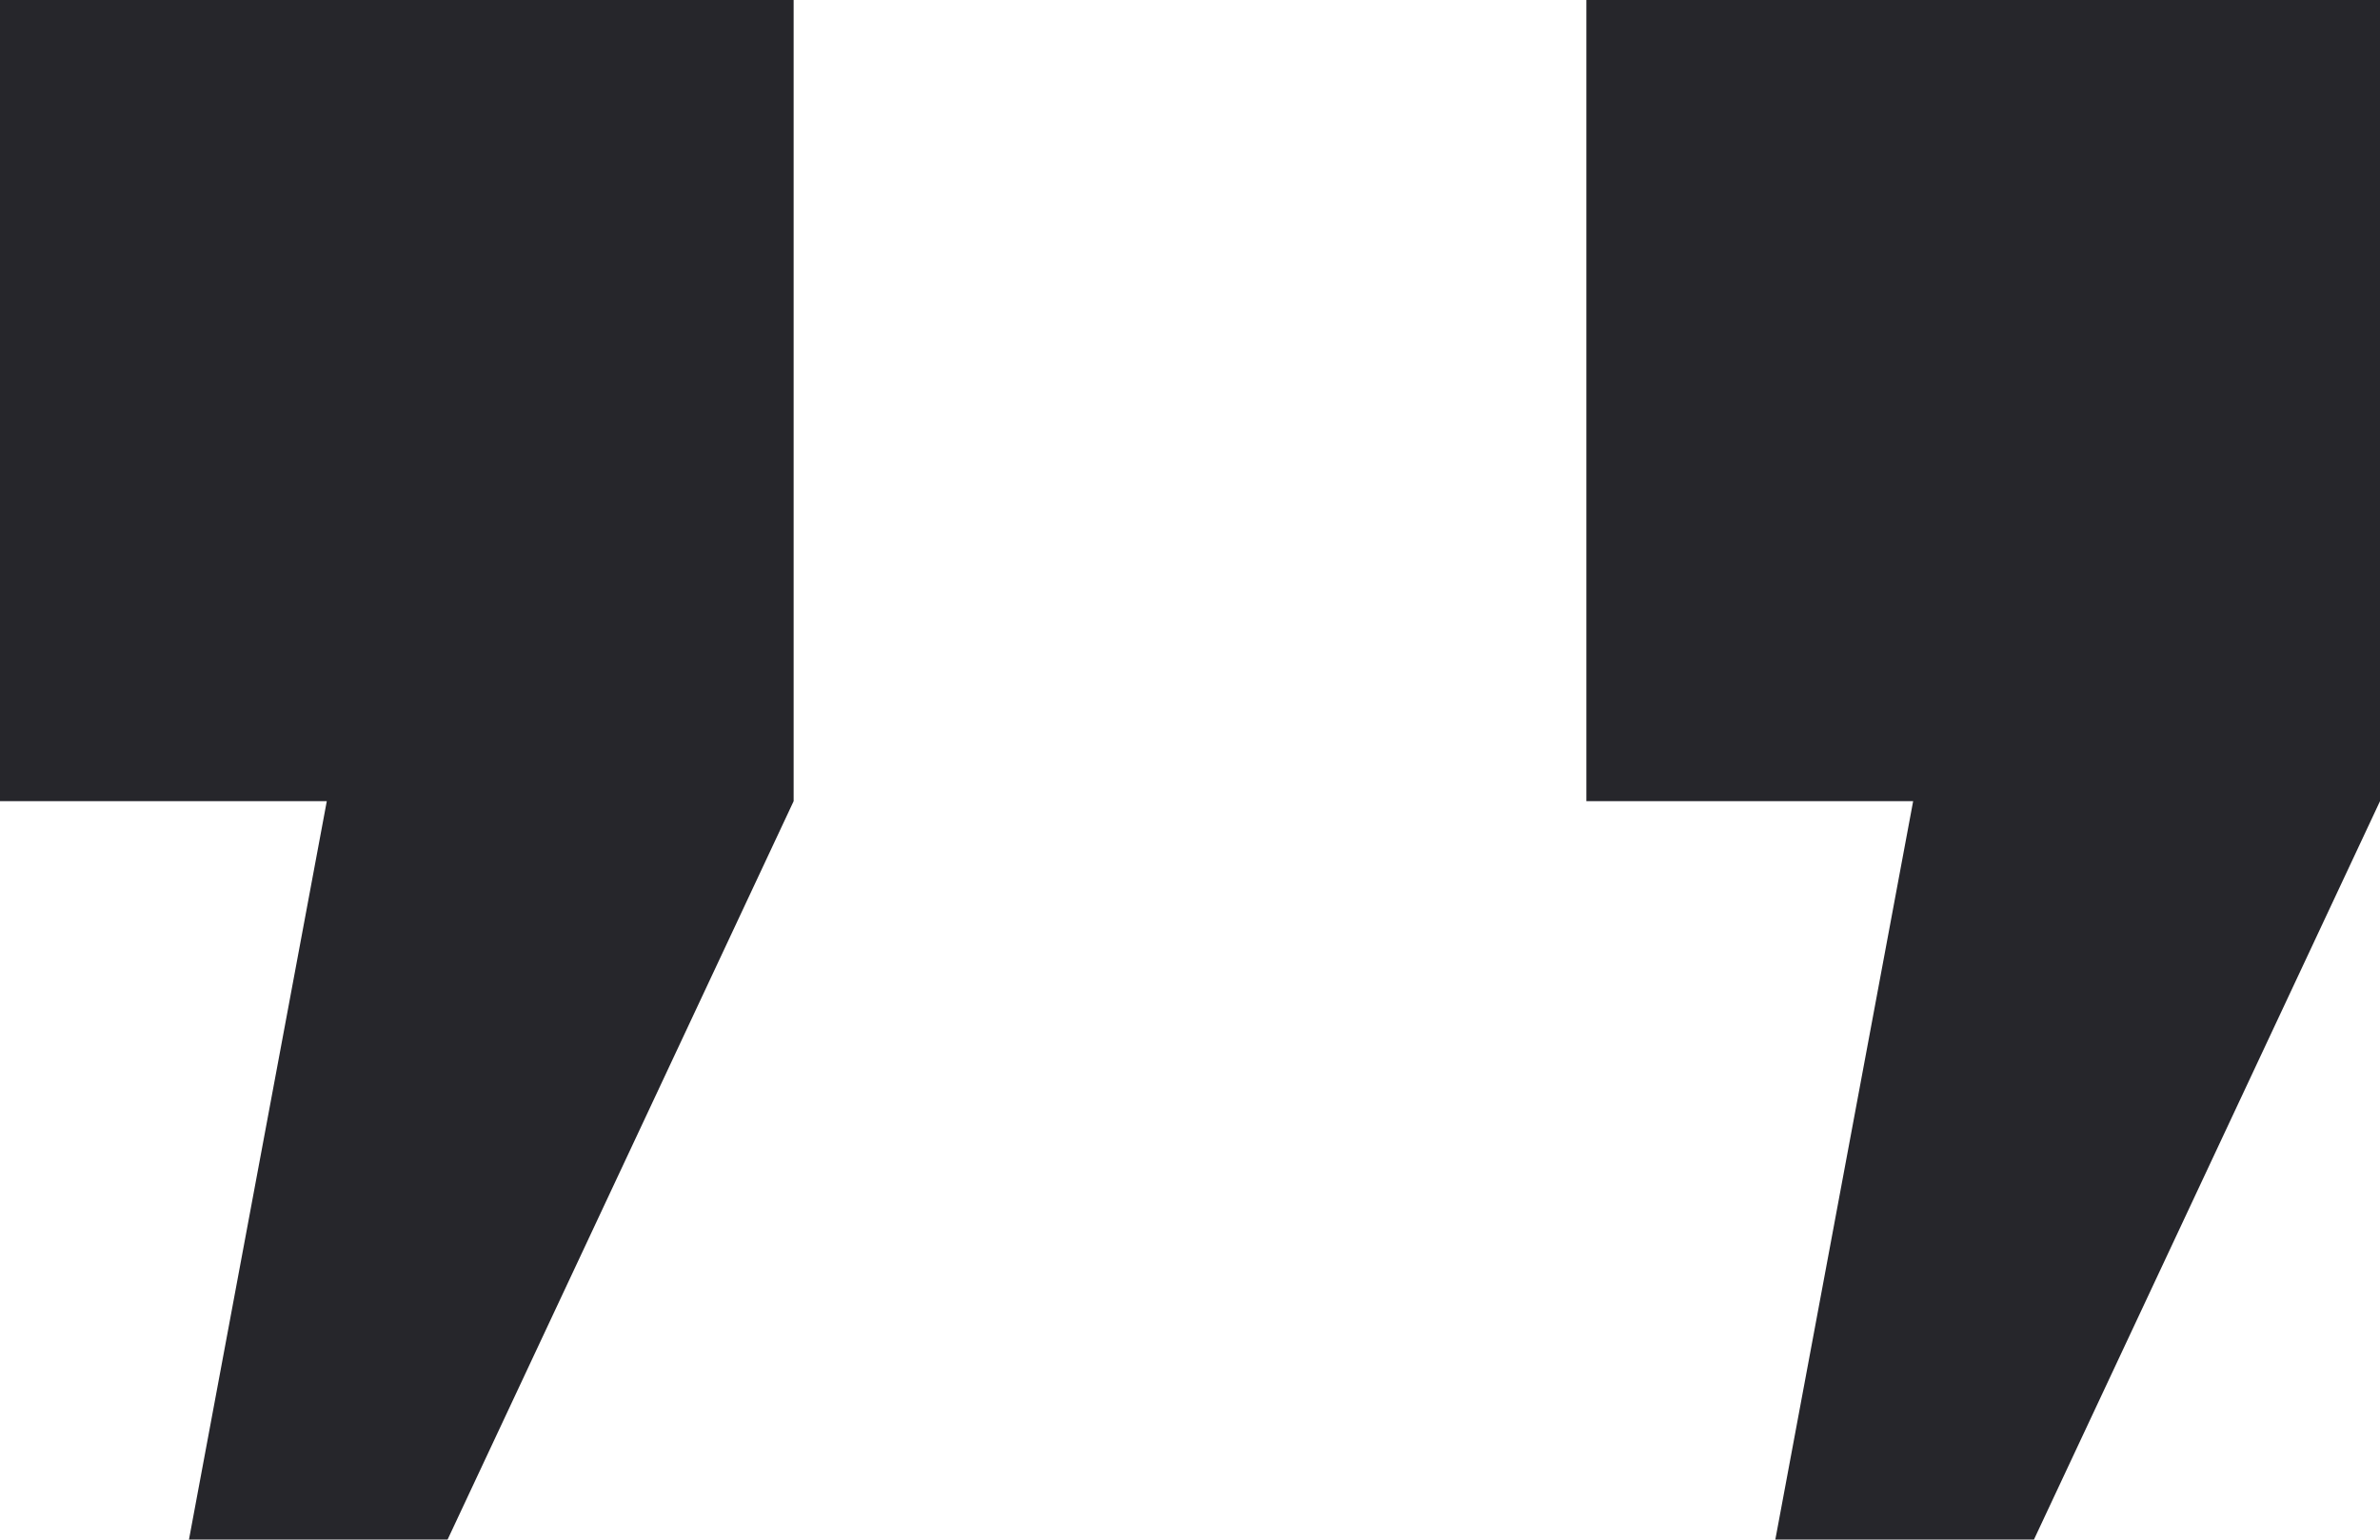
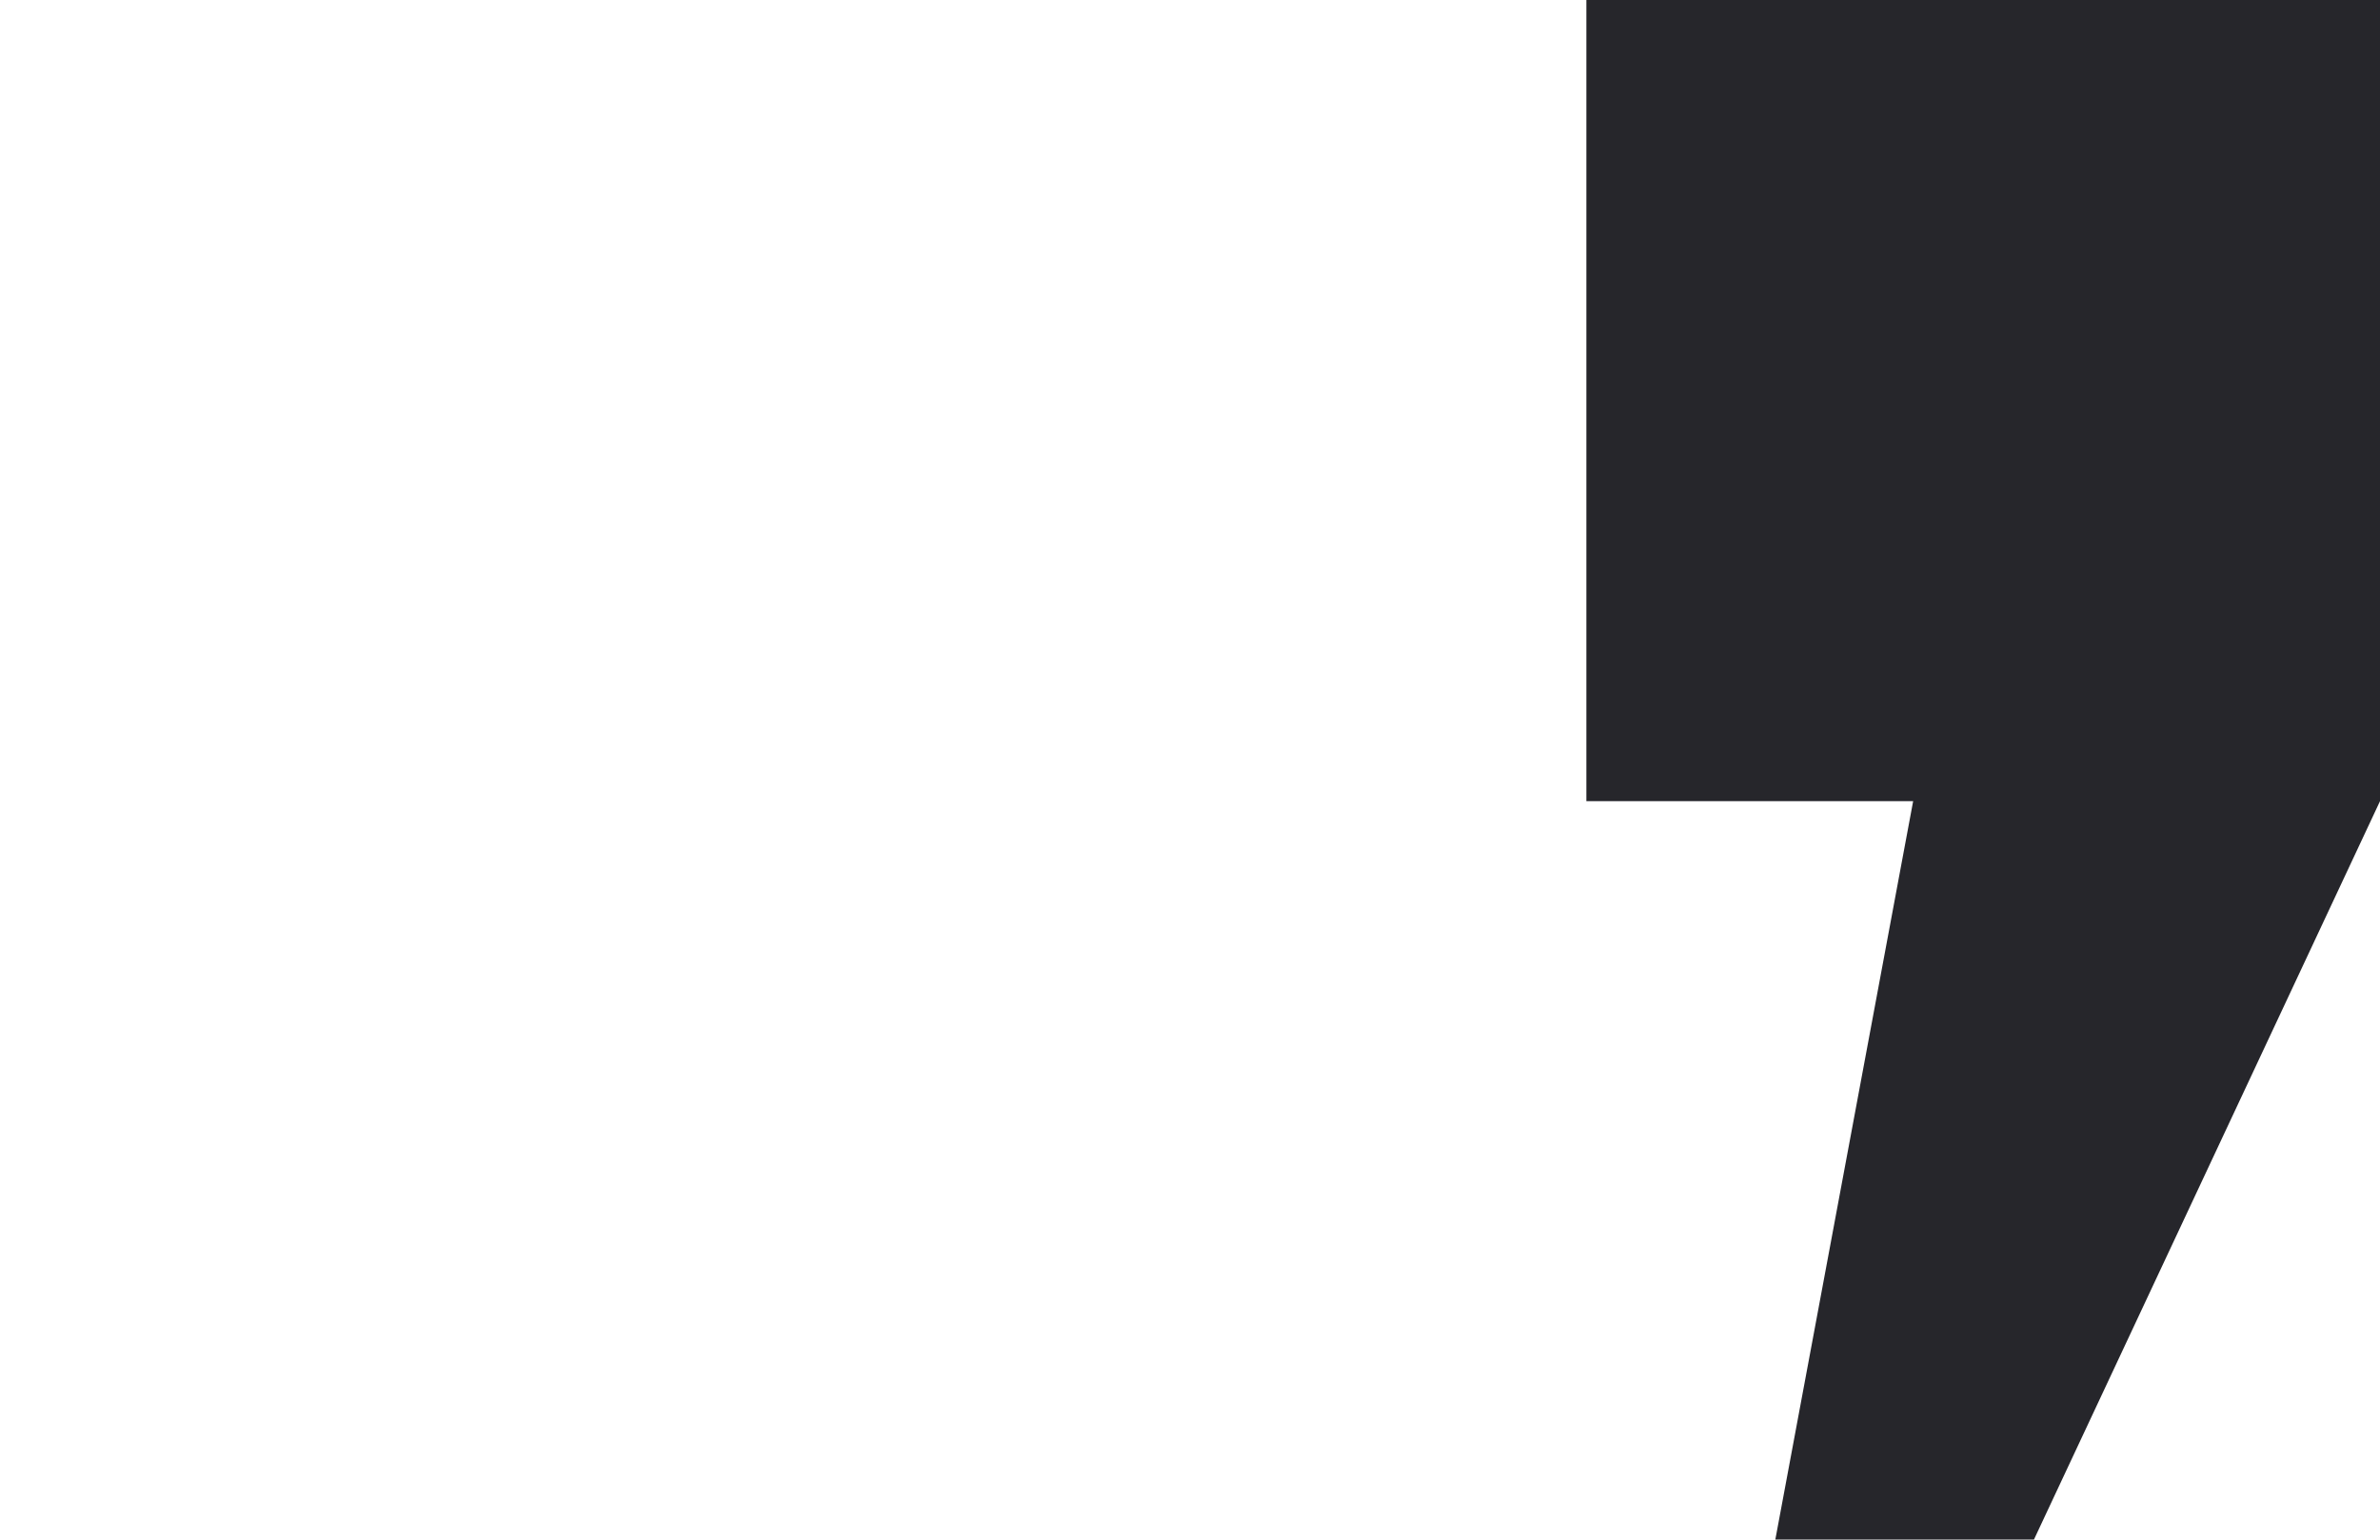
<svg xmlns="http://www.w3.org/2000/svg" id="Layer_1" x="0px" y="0px" width="30.894px" height="19.989px" viewBox="19.588 -27.396 30.894 19.989" xml:space="preserve">
  <g>
    <polygon fill="#26262B" points="44.422,-16.994 40.18,-16.994 40.18,-27.396 50.482,-27.396 50.482,-16.994 45.99,-7.407 42.633,-7.407 " />
-     <polygon fill="#26262B" points="19.588,-16.994 19.588,-27.396 29.89,-27.396 29.89,-16.994 25.398,-7.407 22.041,-7.407 23.83,-16.994 " />
  </g>
</svg>